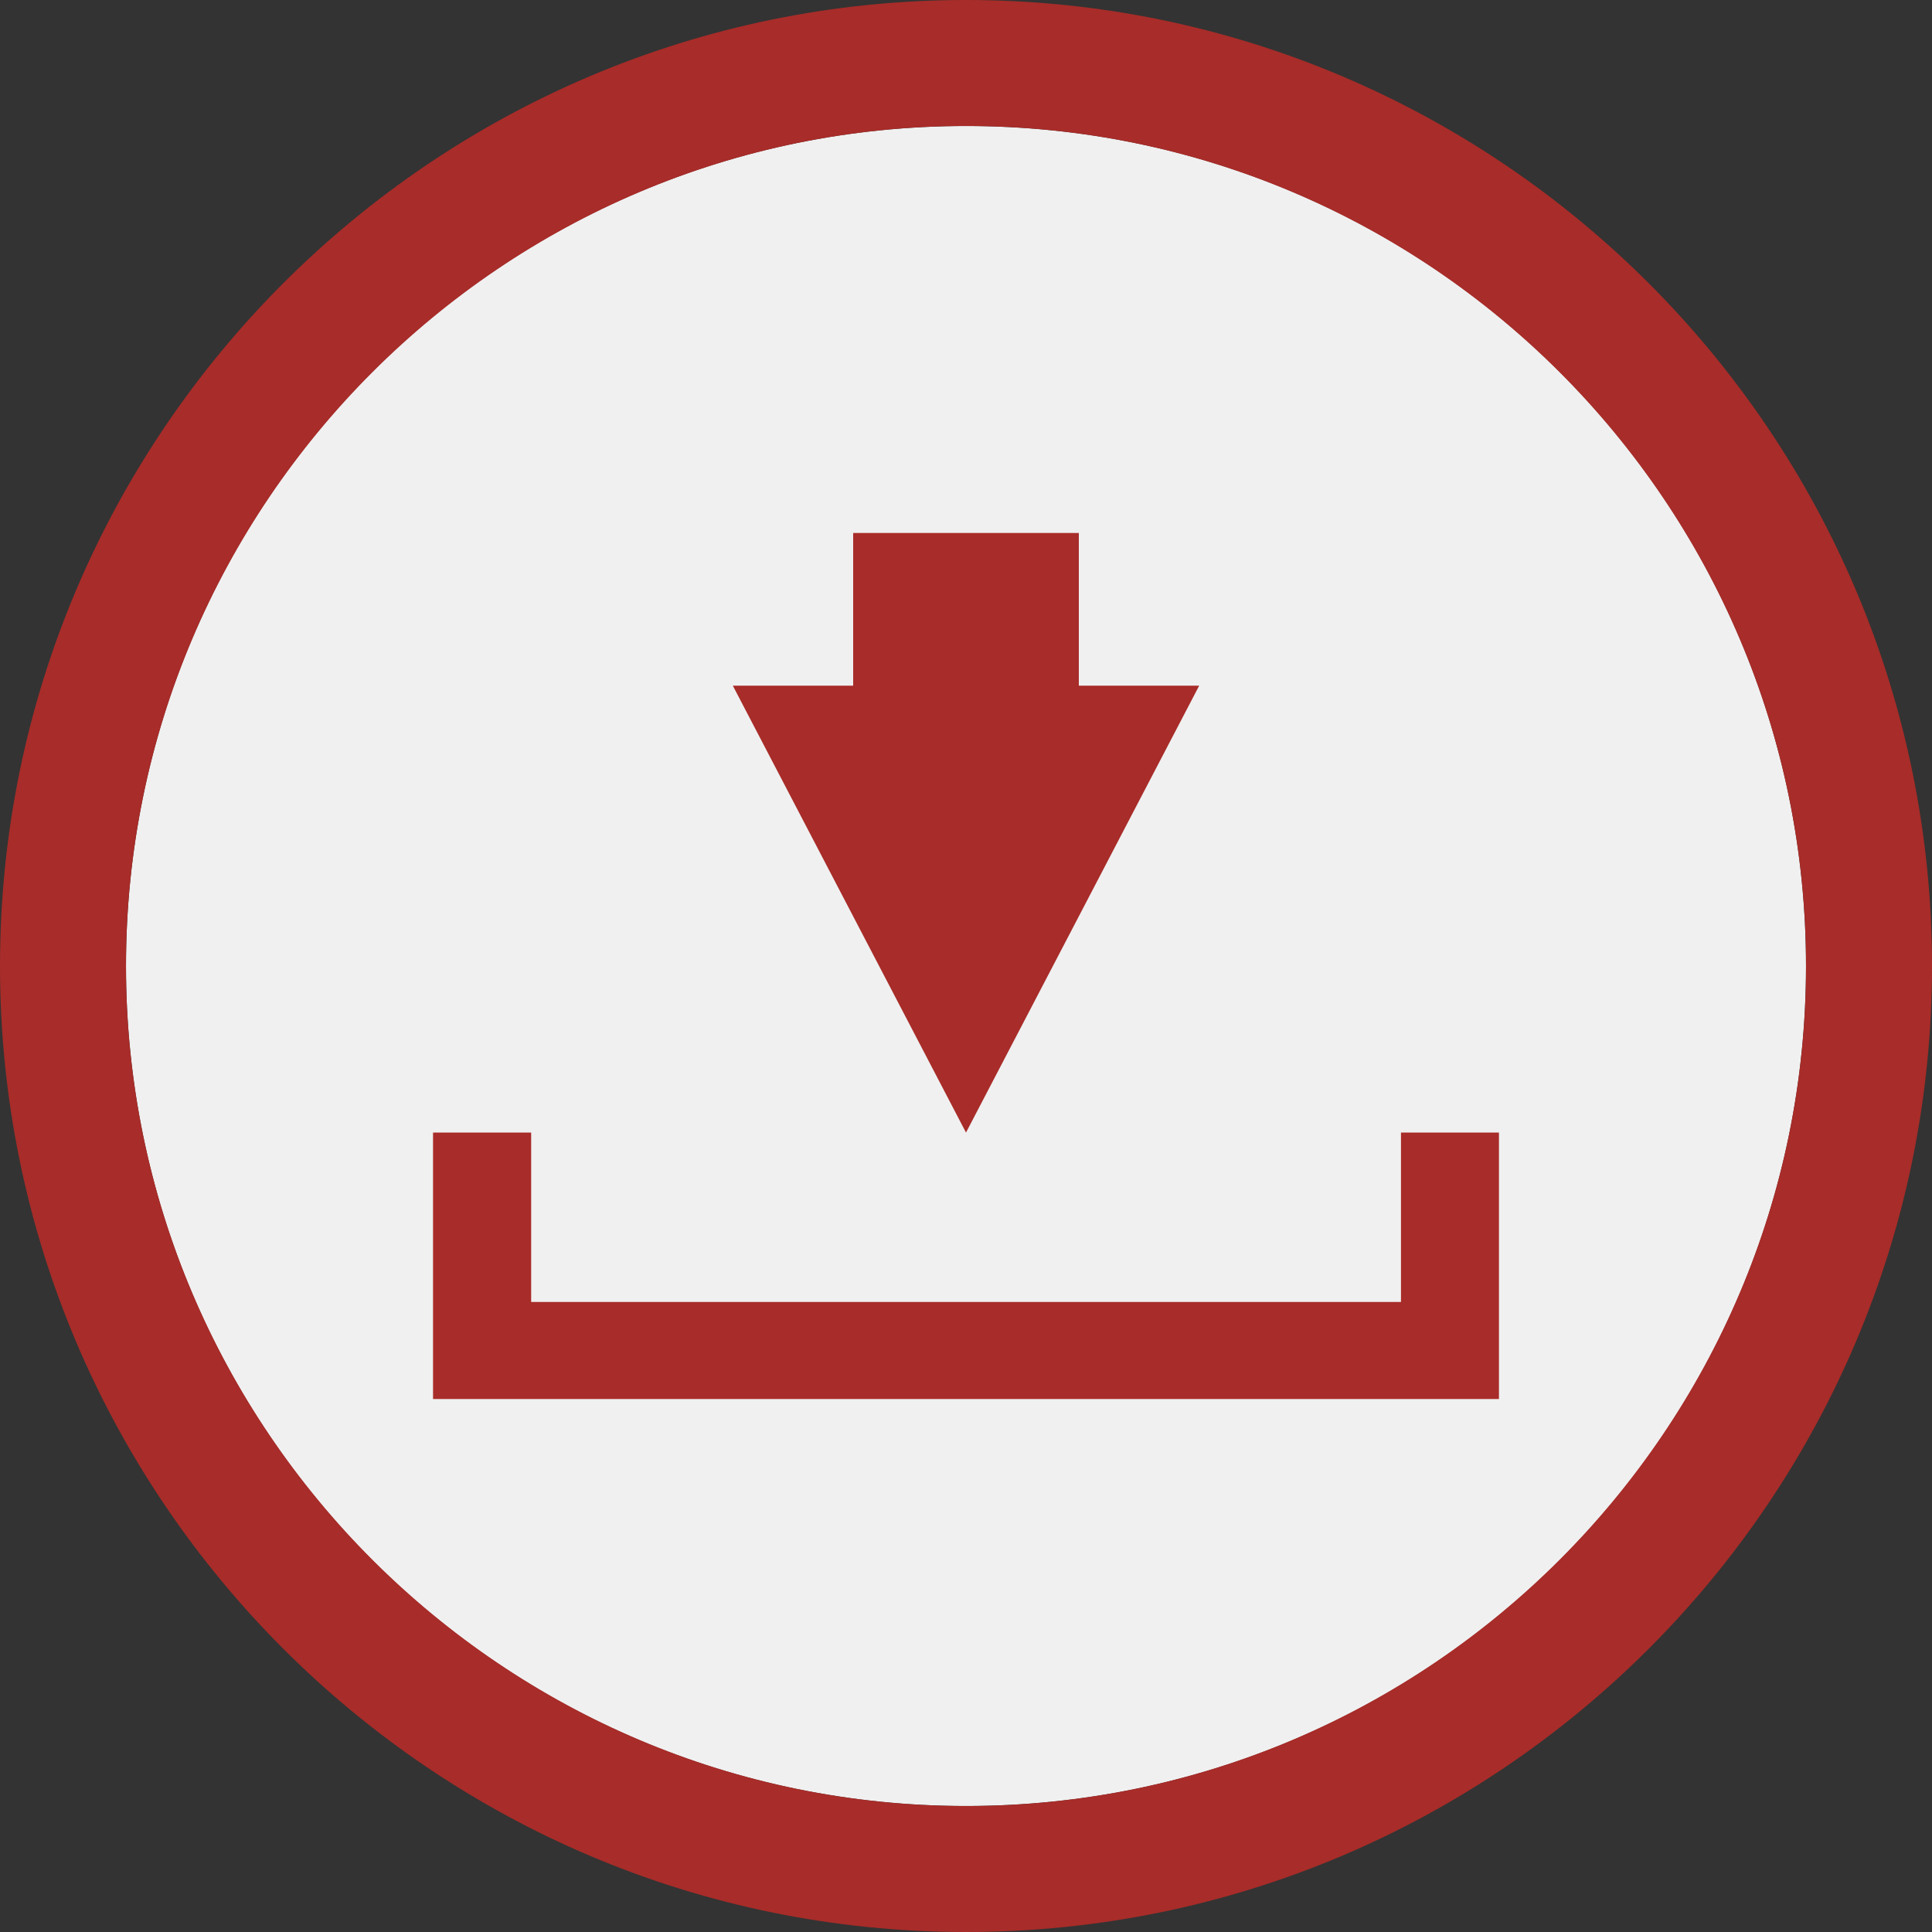
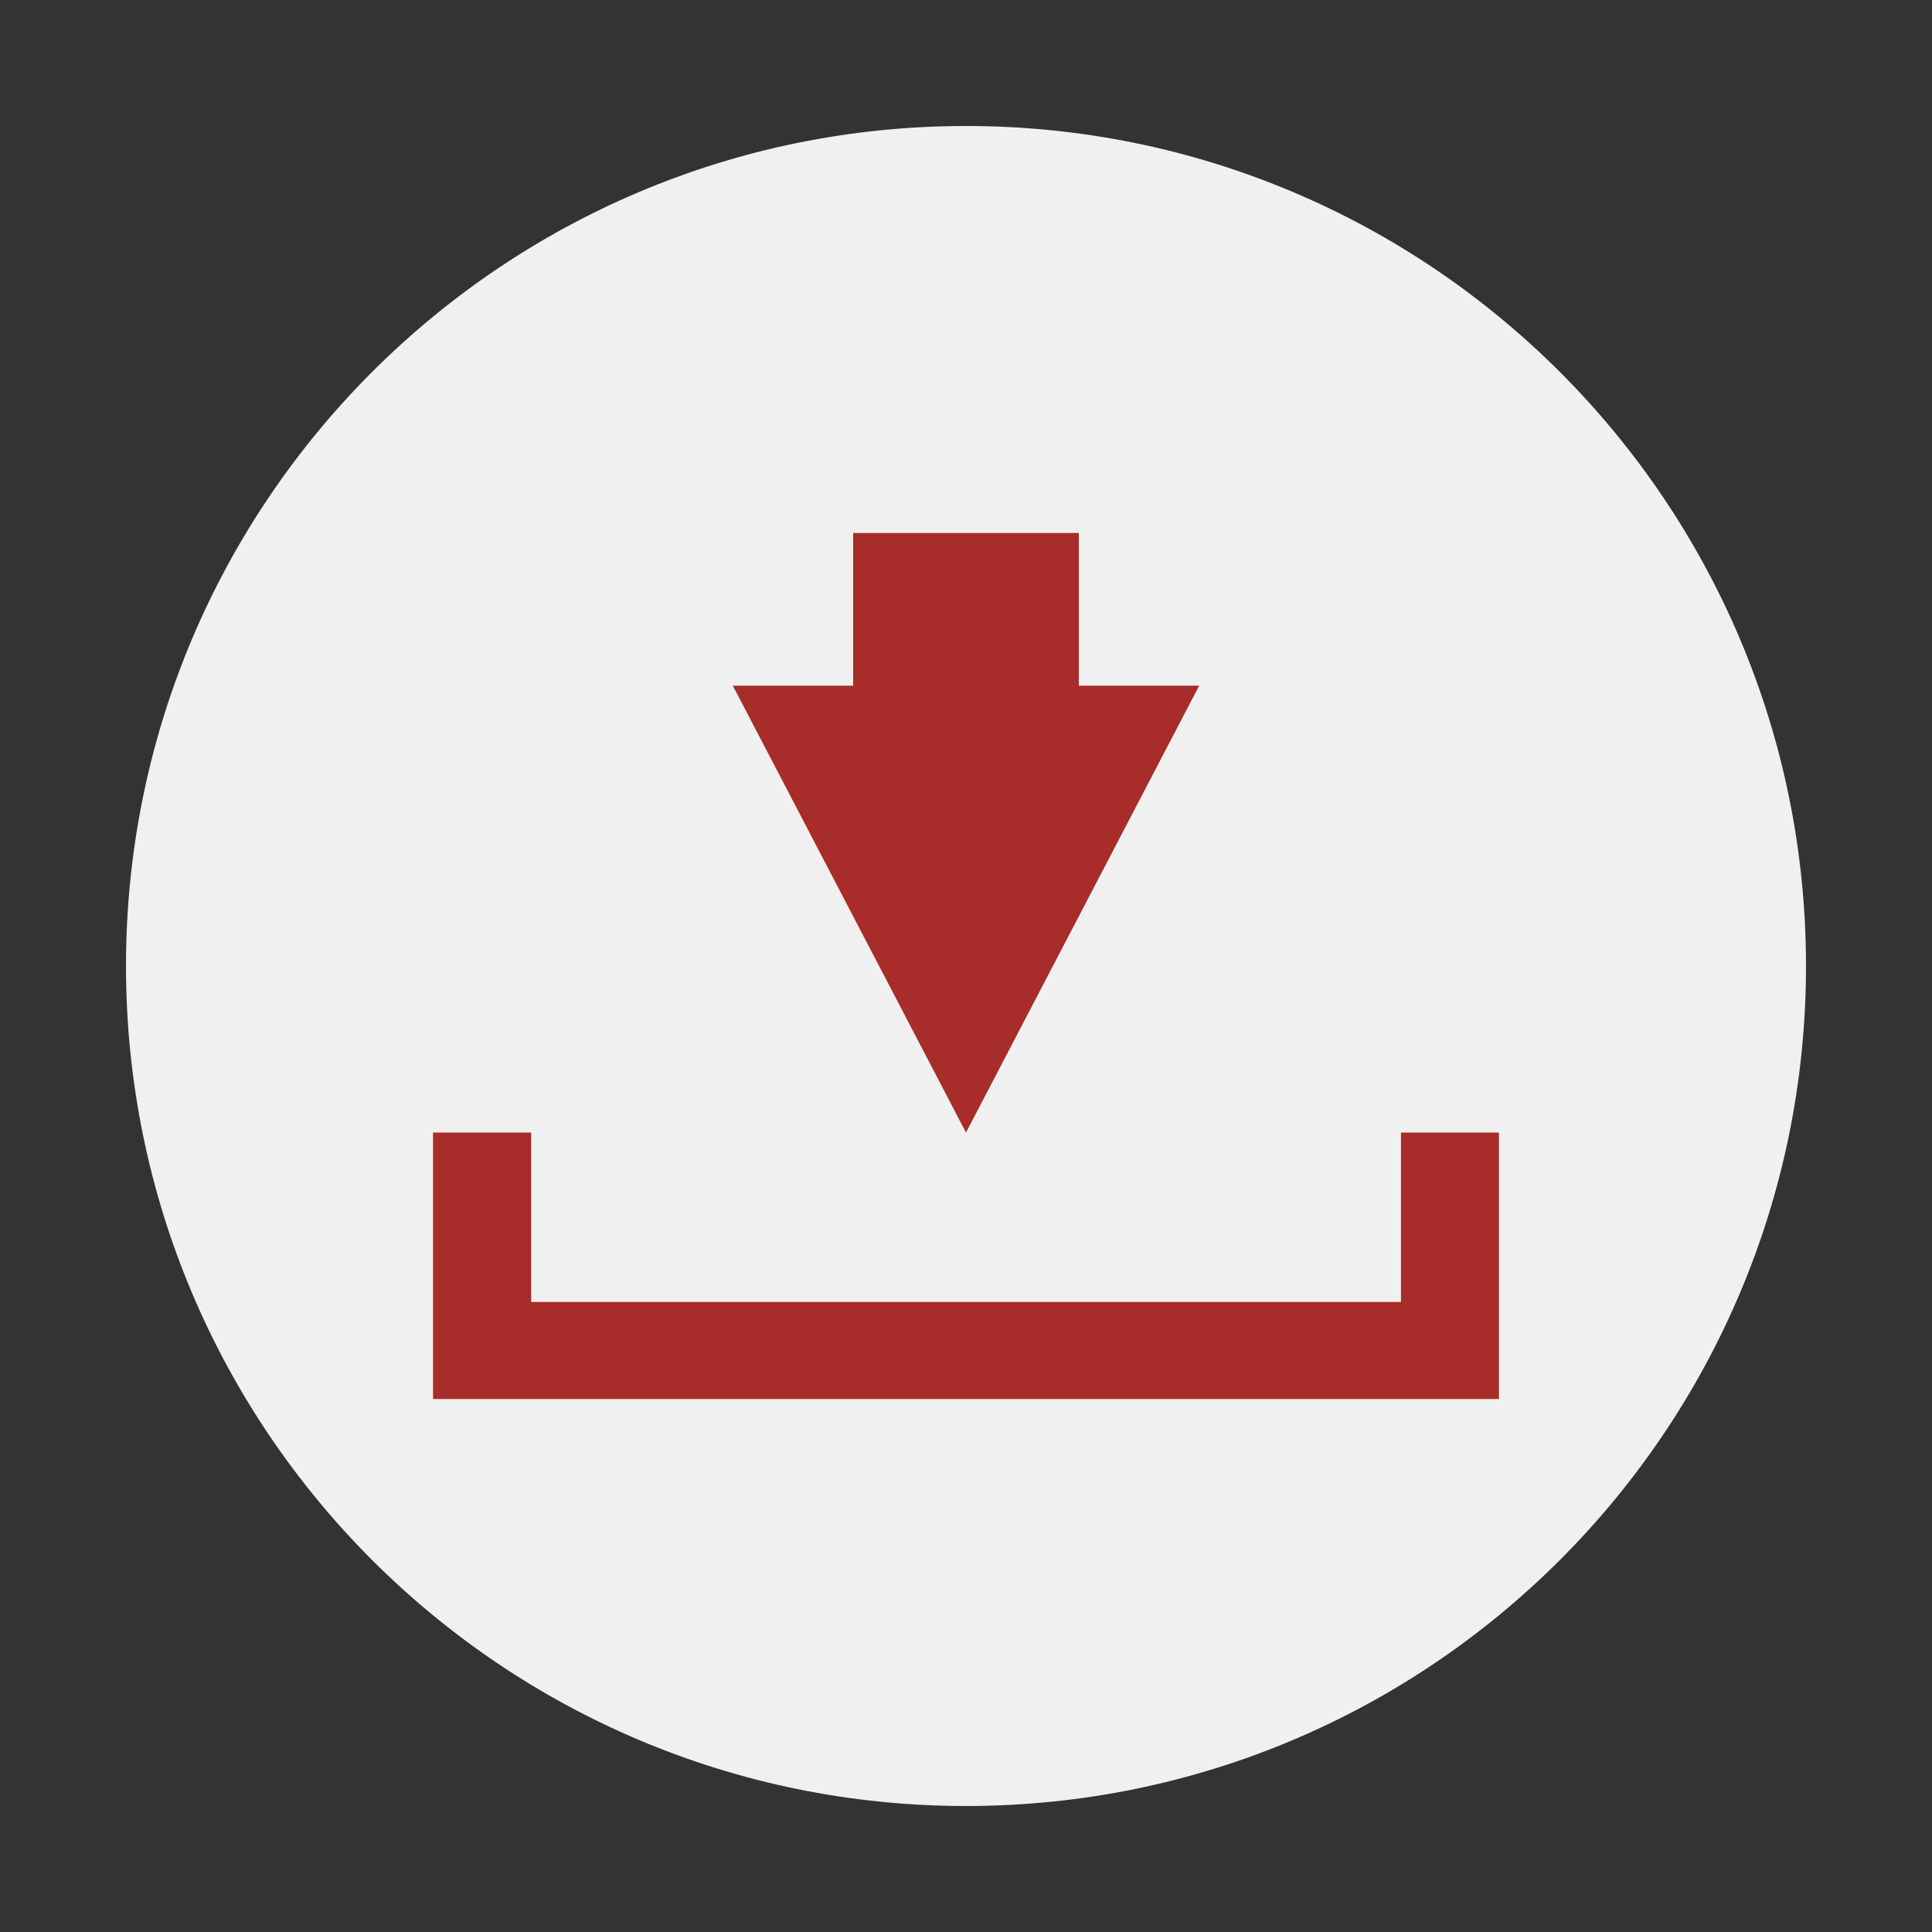
<svg xmlns="http://www.w3.org/2000/svg" width="42" height="42" viewBox="0 0 42 42" fill="none">
  <rect x="0" y="0" width="42" height="42" fill="#333333" stroke="none" />
  <g id="download icon">
    <path id="Fill 16" fill-rule="evenodd" clip-rule="evenodd" d="M21 39.261C31.085 39.261 39.261 31.085 39.261 21C39.261 10.915 31.085 2.739 21 2.739C10.915 2.739 2.739 10.915 2.739 21C2.739 31.085 10.915 39.261 21 39.261Z" fill="#F0F0F0" />
-     <path id="Fill 18" fill-rule="evenodd" clip-rule="evenodd" d="M21 2.739C10.931 2.739 2.739 10.931 2.739 21C2.739 31.068 10.931 39.261 21 39.261C31.069 39.261 39.261 31.068 39.261 21C39.261 10.931 31.069 2.739 21 2.739ZM21 42C9.42 42 0 32.579 0 21C0 9.42 9.42 0 21 0C32.58 0 42 9.42 42 21C42 32.579 32.58 42 21 42Z" fill="#A82C29" />
    <path id="Combined Shape" fill-rule="evenodd" clip-rule="evenodd" d="M23.453 14.906H26.069L21 24.621L15.931 14.906H18.547V11.586H23.453V14.906ZM30.456 28.303V24.621H32.586V30.414H9.414V24.621H11.547V28.303H30.456Z" fill="#A82C29" />
  </g>
</svg>